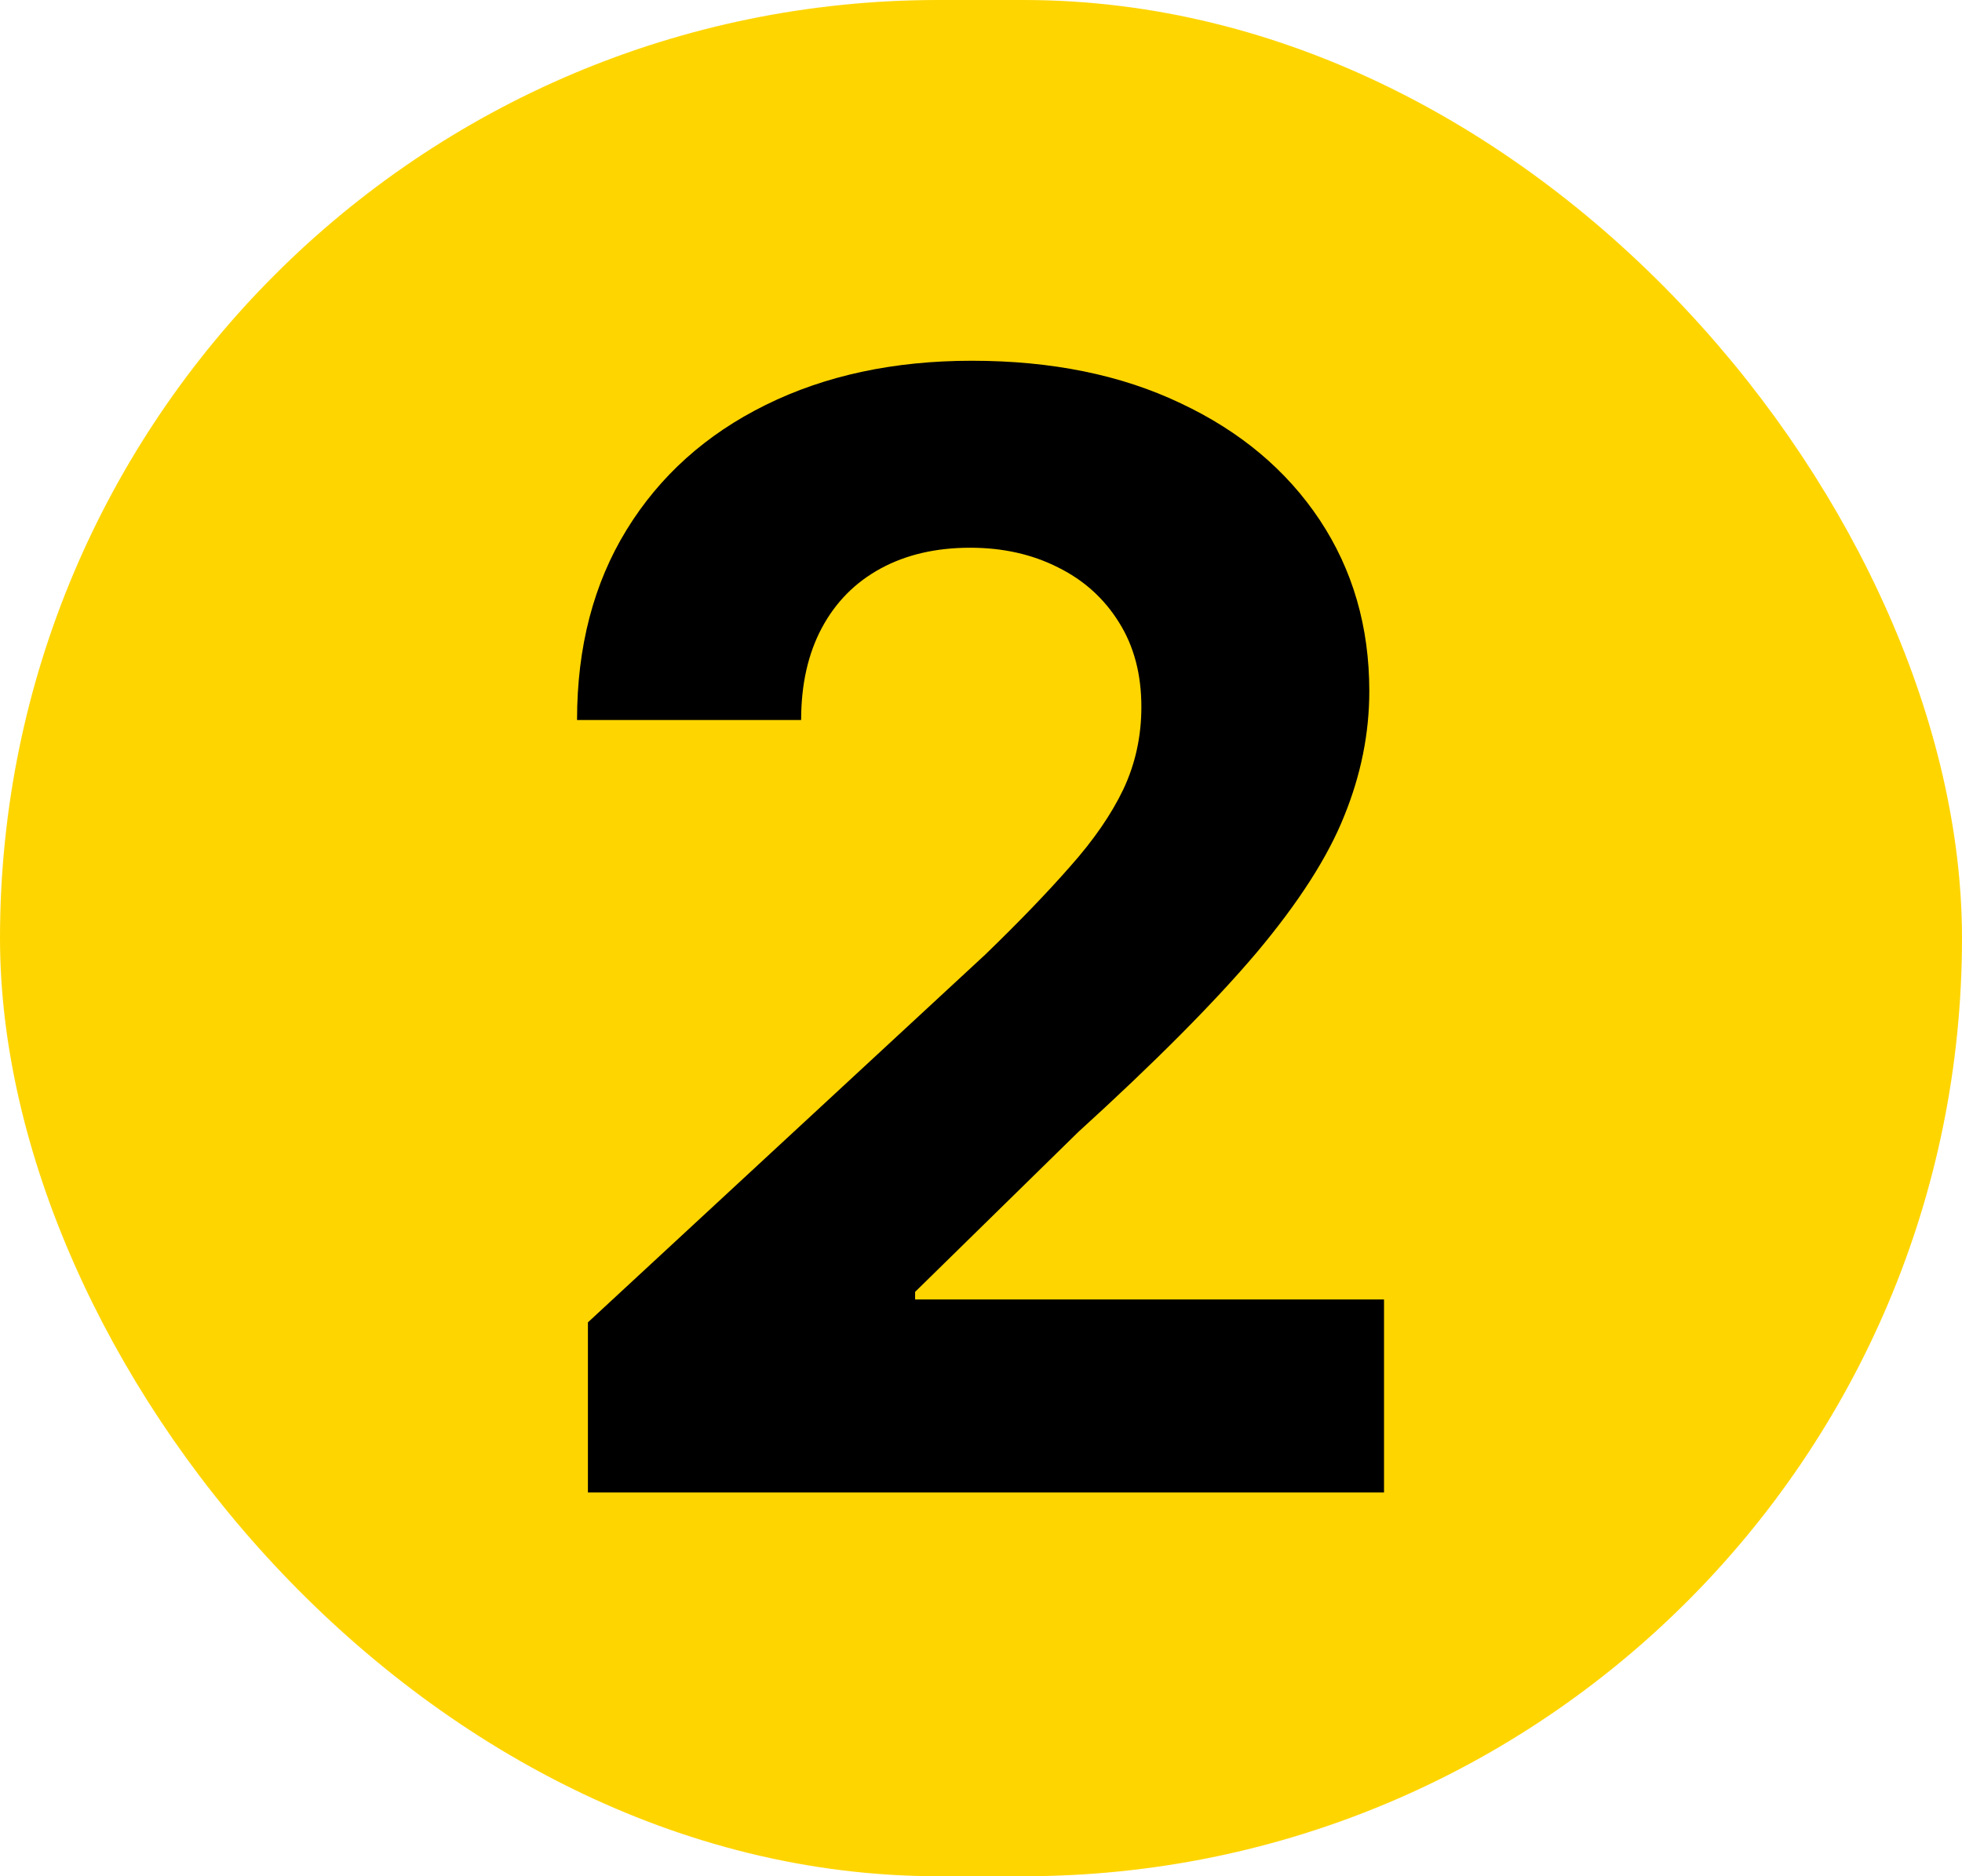
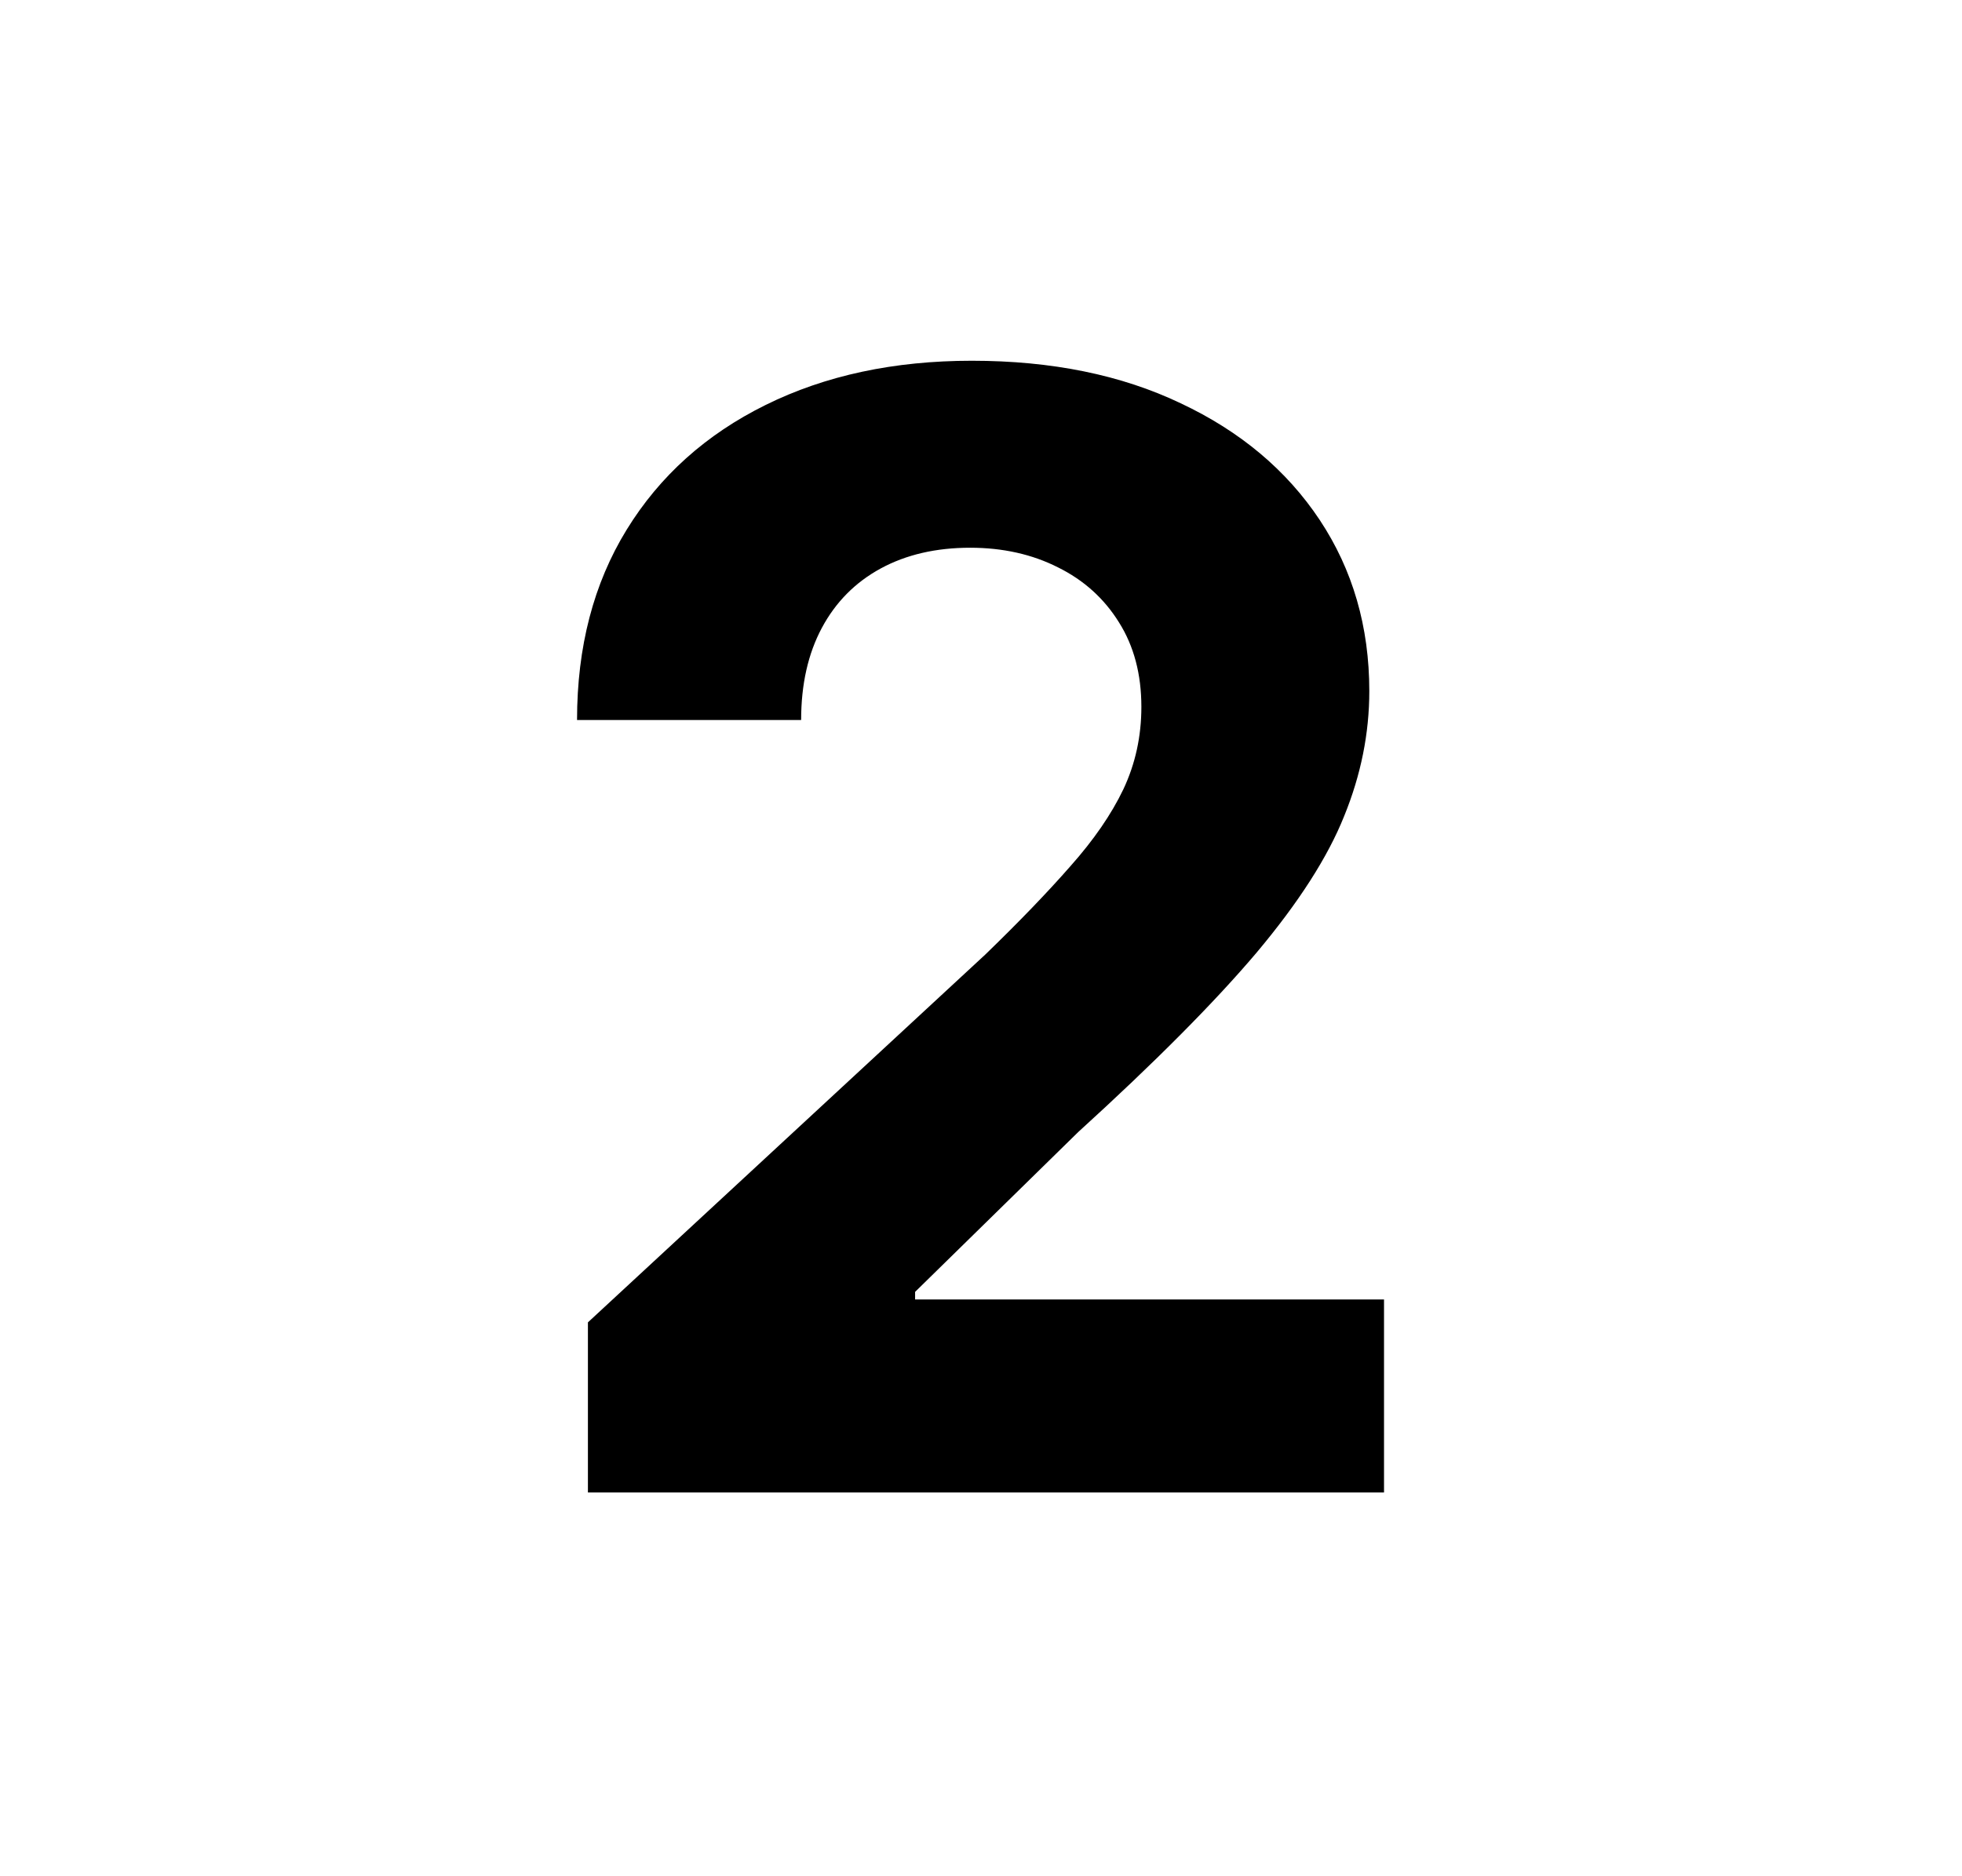
<svg xmlns="http://www.w3.org/2000/svg" width="46" height="44" viewBox="0 0 46 44" fill="none">
-   <rect x="0.5" y="0.5" width="45" height="43" rx="21.5" fill="#FFD500" stroke="#FFD500" />
-   <path d="M13.784 35V31.011L23.104 22.382C23.896 21.615 24.561 20.925 25.098 20.311C25.644 19.697 26.057 19.097 26.338 18.509C26.619 17.912 26.76 17.268 26.76 16.578C26.76 15.811 26.585 15.151 26.236 14.597C25.887 14.034 25.409 13.604 24.804 13.305C24.199 12.999 23.513 12.845 22.746 12.845C21.945 12.845 21.246 13.007 20.649 13.331C20.053 13.655 19.593 14.119 19.269 14.724C18.945 15.329 18.783 16.05 18.783 16.885H13.529C13.529 15.172 13.916 13.685 14.692 12.423C15.467 11.162 16.554 10.186 17.952 9.496C19.35 8.805 20.96 8.46 22.784 8.46C24.659 8.46 26.291 8.793 27.681 9.457C29.078 10.114 30.165 11.026 30.941 12.193C31.716 13.361 32.104 14.699 32.104 16.207C32.104 17.196 31.908 18.172 31.516 19.135C31.132 20.098 30.446 21.168 29.458 22.344C28.469 23.511 27.076 24.913 25.277 26.55L21.455 30.296V30.474H32.449V35H13.784Z" fill="black" />
+   <path d="M13.784 35V31.011L23.104 22.382C23.896 21.615 24.561 20.925 25.098 20.311C25.644 19.697 26.057 19.097 26.338 18.509C26.619 17.912 26.76 17.268 26.76 16.578C26.76 15.811 26.585 15.151 26.236 14.597C25.887 14.034 25.409 13.604 24.804 13.305C24.199 12.999 23.513 12.845 22.746 12.845C21.945 12.845 21.246 13.007 20.649 13.331C20.053 13.655 19.593 14.119 19.269 14.724C18.945 15.329 18.783 16.05 18.783 16.885H13.529C13.529 15.172 13.916 13.685 14.692 12.423C15.467 11.162 16.554 10.186 17.952 9.496C19.35 8.805 20.96 8.46 22.784 8.46C24.659 8.46 26.291 8.793 27.681 9.457C29.078 10.114 30.165 11.026 30.941 12.193C31.716 13.361 32.104 14.699 32.104 16.207C32.104 17.196 31.908 18.172 31.516 19.135C31.132 20.098 30.446 21.168 29.458 22.344C28.469 23.511 27.076 24.913 25.277 26.55L21.455 30.296V30.474H32.449V35Z" fill="black" />
</svg>